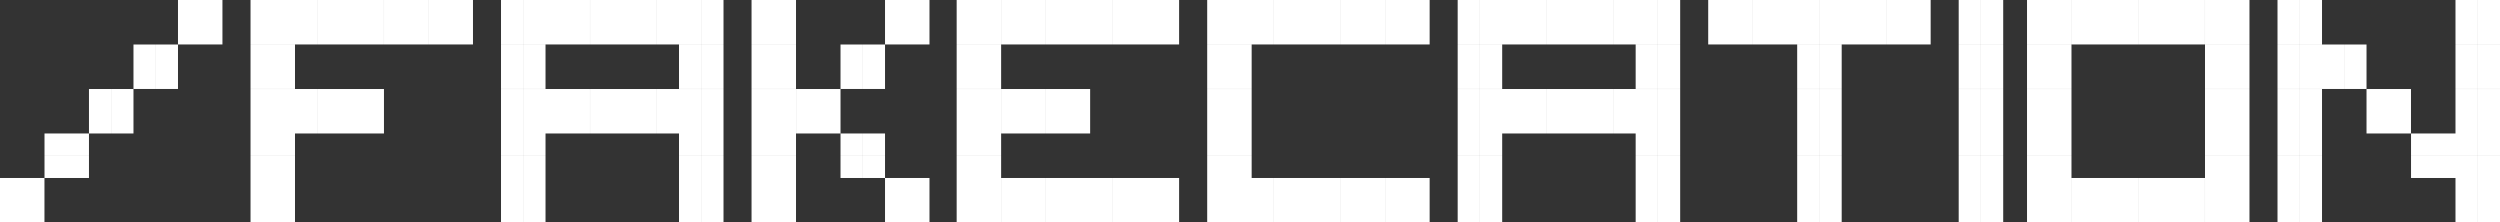
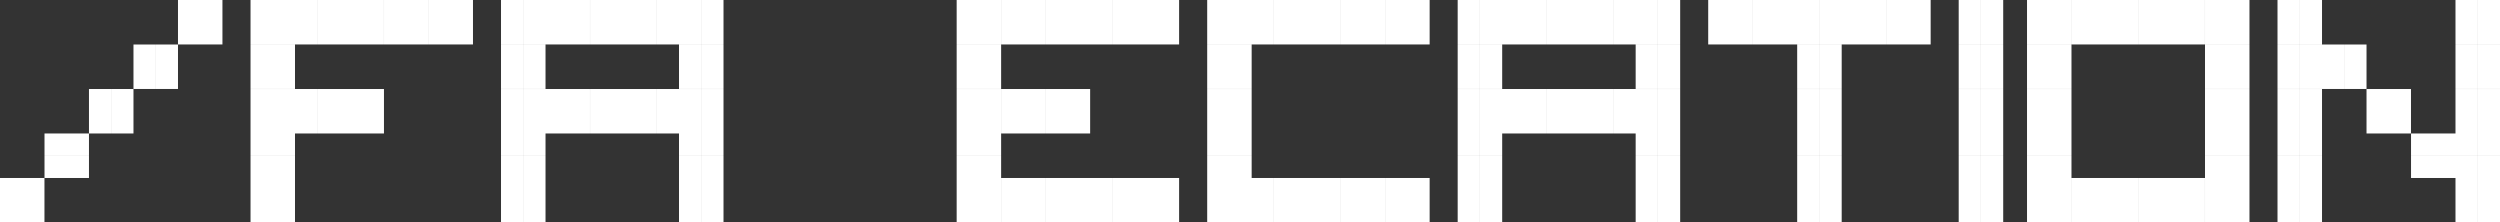
<svg xmlns="http://www.w3.org/2000/svg" id="Layer_2" data-name="Layer 2" viewBox="0 0 551.03 49.04">
  <rect x="0" y="0" width="551.03" height="49.04" fill="#333333" stroke="none" />
  <defs>
    <style>
      .cls-1 {
        fill: #fff;
      }
    </style>
  </defs>
  <g id="Layer_1-2" data-name="Layer 1">
    <g>
      <path class="cls-1" d="M0,39.23h4.9v4.9H0v-4.9ZM0,44.13h4.9v4.9H0v-4.9ZM4.9,39.23h4.9v4.9h-4.9v-4.9ZM4.9,44.13h4.9v4.9h-4.9v-4.9ZM9.81,29.42h4.9v4.9h-4.9v-4.9ZM9.81,34.33h4.9v4.9h-4.9v-4.9ZM14.71,29.42h4.9v4.9h-4.9v-4.9ZM14.71,34.33h4.9v4.9h-4.9v-4.9ZM19.61,19.62h4.9v4.9h-4.9v-4.9ZM19.61,24.52h4.9v4.9h-4.9v-4.9ZM24.52,19.62h4.9v4.9h-4.9v-4.9ZM24.52,24.52h4.9v4.9h-4.9v-4.9ZM29.42,9.81h4.9v4.9h-4.9v-4.9ZM29.42,14.71h4.9v4.9h-4.9v-4.9ZM34.33,9.81h4.9v4.9h-4.9v-4.9ZM34.33,14.71h4.9v4.9h-4.9v-4.9ZM39.23,0h4.9v4.9h-4.9V0ZM39.23,4.9h4.9v4.9h-4.9v-4.9ZM44.13,0h4.9v4.9h-4.9V0ZM44.13,4.9h4.9v4.9h-4.9v-4.9Z" />
      <path class="cls-1" d="M55.22,0h4.9v4.9h-4.9V0ZM55.22,4.9h4.9v4.9h-4.9v-4.9ZM55.22,9.81h4.9v4.9h-4.9v-4.9ZM55.22,14.71h4.9v4.9h-4.9v-4.9ZM55.22,19.62h4.9v4.9h-4.9v-4.9ZM55.22,24.52h4.9v4.9h-4.9v-4.9ZM55.22,29.42h4.9v4.9h-4.9v-4.9ZM55.22,34.33h4.9v4.9h-4.9v-4.9ZM55.22,39.23h4.9v4.9h-4.9v-4.9ZM55.22,44.13h4.9v4.9h-4.9v-4.9ZM60.12,0h4.9v4.9h-4.9V0ZM60.12,4.9h4.9v4.9h-4.9v-4.9ZM60.12,9.81h4.9v4.9h-4.9v-4.9ZM60.12,14.71h4.9v4.9h-4.9v-4.9ZM60.12,19.62h4.9v4.9h-4.9v-4.9ZM60.12,24.52h4.9v4.9h-4.9v-4.9ZM60.12,29.42h4.9v4.9h-4.9v-4.9ZM60.12,34.33h4.9v4.9h-4.9v-4.9ZM60.12,39.23h4.9v4.9h-4.9v-4.9ZM60.12,44.13h4.9v4.9h-4.9v-4.9ZM65.02,0h4.9v4.9h-4.9V0ZM65.02,4.9h4.9v4.9h-4.9v-4.9ZM65.02,19.62h4.9v4.9h-4.9v-4.9ZM65.02,24.52h4.9v4.9h-4.9v-4.9ZM69.93,0h4.9v4.9h-4.9V0ZM69.93,4.9h4.9v4.9h-4.9v-4.9ZM69.93,19.62h4.9v4.9h-4.9v-4.9ZM69.93,24.52h4.9v4.9h-4.9v-4.9ZM74.83,0h4.9v4.9h-4.9V0ZM74.83,4.9h4.9v4.9h-4.9v-4.9ZM74.83,19.62h4.9v4.9h-4.9v-4.9ZM74.83,24.52h4.9v4.9h-4.9v-4.9ZM79.73,0h4.9v4.9h-4.9V0ZM79.73,4.9h4.9v4.9h-4.9v-4.9ZM79.73,19.62h4.9v4.9h-4.9v-4.9ZM79.73,24.52h4.9v4.9h-4.9v-4.9ZM84.64,0h4.9v4.9h-4.9V0ZM84.64,4.9h4.9v4.9h-4.9v-4.9ZM89.54,0h4.9v4.9h-4.9V0ZM89.54,4.9h4.9v4.9h-4.9v-4.9ZM94.45,0h4.9v4.9h-4.9V0ZM94.45,4.9h4.9v4.9h-4.9v-4.9ZM99.35,0h4.9v4.9h-4.9V0ZM99.35,4.9h4.9v4.9h-4.9v-4.9Z" />
      <path class="cls-1" d="M110.43,0h4.9v4.9h-4.9V0ZM110.43,4.9h4.9v4.9h-4.9v-4.9ZM110.43,9.81h4.9v4.9h-4.9v-4.9ZM110.43,14.71h4.9v4.9h-4.9v-4.9ZM110.43,19.62h4.9v4.9h-4.9v-4.9ZM110.43,24.52h4.9v4.9h-4.9v-4.9ZM110.43,29.42h4.9v4.9h-4.9v-4.9ZM110.43,34.33h4.9v4.9h-4.9v-4.9ZM110.43,39.23h4.9v4.9h-4.9v-4.9ZM110.43,44.13h4.9v4.9h-4.9v-4.9ZM115.34,0h4.9v4.9h-4.9V0ZM115.34,4.9h4.9v4.9h-4.9v-4.9ZM115.34,9.81h4.9v4.9h-4.9v-4.9ZM115.34,14.71h4.9v4.9h-4.9v-4.9ZM115.34,19.62h4.9v4.9h-4.9v-4.9ZM115.34,24.52h4.9v4.9h-4.9v-4.9ZM115.34,29.42h4.9v4.9h-4.9v-4.9ZM115.34,34.33h4.9v4.9h-4.9v-4.9ZM115.34,39.23h4.9v4.9h-4.9v-4.9ZM115.34,44.13h4.9v4.9h-4.9v-4.9ZM120.24,0h4.9v4.9h-4.9V0ZM120.24,4.9h4.9v4.9h-4.9v-4.9ZM120.24,19.62h4.9v4.9h-4.9v-4.9ZM120.24,24.52h4.9v4.9h-4.9v-4.9ZM125.14,0h4.9v4.9h-4.9V0ZM125.14,4.9h4.9v4.9h-4.9v-4.9ZM125.14,19.62h4.9v4.9h-4.9v-4.9ZM125.14,24.52h4.9v4.9h-4.9v-4.9ZM130.05,0h4.9v4.9h-4.9V0ZM130.05,4.9h4.9v4.9h-4.9v-4.9ZM130.05,19.62h4.9v4.9h-4.9v-4.9ZM130.05,24.52h4.9v4.9h-4.9v-4.9ZM134.95,0h4.9v4.9h-4.9V0ZM134.95,4.9h4.9v4.9h-4.9v-4.9ZM134.95,19.62h4.9v4.9h-4.9v-4.9ZM134.95,24.52h4.9v4.9h-4.9v-4.9ZM139.85,0h4.9v4.9h-4.9V0ZM139.85,4.9h4.9v4.9h-4.9v-4.9ZM139.85,19.62h4.9v4.9h-4.9v-4.9ZM139.85,24.52h4.9v4.9h-4.9v-4.9ZM144.76,0h4.9v4.9h-4.9V0ZM144.76,4.9h4.9v4.9h-4.9v-4.9ZM144.76,19.62h4.9v4.9h-4.9v-4.9ZM144.76,24.52h4.9v4.9h-4.9v-4.9ZM149.66,0h4.9v4.9h-4.9V0ZM149.66,4.9h4.9v4.9h-4.9v-4.9ZM149.66,9.81h4.9v4.9h-4.9v-4.9ZM149.66,14.71h4.9v4.9h-4.9v-4.9ZM149.66,19.62h4.9v4.9h-4.9v-4.9ZM149.66,24.52h4.9v4.9h-4.9v-4.9ZM149.66,29.42h4.9v4.9h-4.9v-4.9ZM149.66,34.33h4.9v4.9h-4.9v-4.9ZM149.66,39.23h4.9v4.9h-4.9v-4.9ZM149.66,44.13h4.9v4.9h-4.9v-4.9ZM154.57,0h4.9v4.9h-4.9V0ZM154.57,4.9h4.9v4.9h-4.9v-4.9ZM154.57,9.81h4.9v4.9h-4.9v-4.9ZM154.57,14.71h4.9v4.9h-4.9v-4.9ZM154.57,19.62h4.9v4.9h-4.9v-4.9ZM154.57,24.52h4.9v4.9h-4.9v-4.9ZM154.57,29.42h4.9v4.9h-4.9v-4.9ZM154.57,34.33h4.9v4.9h-4.9v-4.9ZM154.57,39.23h4.9v4.9h-4.9v-4.9ZM154.57,44.13h4.9v4.9h-4.9v-4.9Z" />
-       <path class="cls-1" d="M165.65,0h4.9v4.9h-4.9V0ZM165.65,4.9h4.9v4.9h-4.9v-4.9ZM165.65,9.81h4.9v4.9h-4.9v-4.9ZM165.65,14.71h4.9v4.9h-4.9v-4.9ZM165.65,19.62h4.9v4.9h-4.9v-4.9ZM165.65,24.52h4.9v4.9h-4.9v-4.9ZM165.65,29.42h4.9v4.9h-4.9v-4.9ZM165.65,34.33h4.9v4.9h-4.9v-4.9ZM165.65,39.23h4.9v4.9h-4.9v-4.9ZM165.65,44.13h4.9v4.9h-4.9v-4.9ZM170.55,0h4.9v4.9h-4.9V0ZM170.55,4.9h4.9v4.9h-4.9v-4.9ZM170.55,9.81h4.9v4.9h-4.9v-4.9ZM170.55,14.71h4.9v4.9h-4.9v-4.9ZM170.55,19.62h4.9v4.9h-4.9v-4.9ZM170.55,24.52h4.9v4.9h-4.9v-4.9ZM170.55,29.42h4.9v4.9h-4.9v-4.9ZM170.55,34.33h4.9v4.9h-4.9v-4.9ZM170.55,39.23h4.9v4.9h-4.9v-4.9ZM170.55,44.13h4.9v4.9h-4.9v-4.9ZM175.46,19.62h4.9v4.9h-4.9v-4.9ZM175.46,24.52h4.9v4.9h-4.9v-4.9ZM180.36,19.62h4.9v4.9h-4.9v-4.9ZM180.36,24.52h4.9v4.9h-4.9v-4.9ZM185.26,9.81h4.9v4.9h-4.9v-4.9ZM185.26,14.71h4.9v4.9h-4.9v-4.9ZM185.26,29.42h4.9v4.9h-4.9v-4.9ZM185.26,34.33h4.9v4.9h-4.9v-4.9ZM190.17,9.81h4.9v4.9h-4.9v-4.9ZM190.17,14.71h4.9v4.9h-4.9v-4.9ZM190.17,29.42h4.9v4.9h-4.9v-4.9ZM190.17,34.33h4.9v4.9h-4.9v-4.9ZM195.07,0h4.9v4.9h-4.9V0ZM195.07,4.9h4.9v4.9h-4.9v-4.9ZM195.07,39.23h4.9v4.9h-4.9v-4.9ZM195.07,44.13h4.9v4.9h-4.9v-4.9ZM199.97,0h4.9v4.9h-4.9V0ZM199.97,4.9h4.9v4.9h-4.9v-4.9ZM199.97,39.23h4.9v4.9h-4.9v-4.9ZM199.97,44.13h4.9v4.9h-4.9v-4.9Z" />
      <path class="cls-1" d="M210.86,0h4.9v4.9h-4.9V0ZM210.86,4.9h4.9v4.9h-4.9v-4.9ZM210.86,9.81h4.9v4.9h-4.9v-4.9ZM210.86,14.71h4.9v4.9h-4.9v-4.9ZM210.86,19.62h4.9v4.9h-4.9v-4.9ZM210.86,24.52h4.9v4.9h-4.9v-4.9ZM210.86,29.42h4.9v4.9h-4.9v-4.9ZM210.86,34.33h4.9v4.9h-4.9v-4.9ZM210.86,39.23h4.9v4.9h-4.9v-4.9ZM210.86,44.13h4.9v4.9h-4.9v-4.9ZM215.76,0h4.9v4.9h-4.9V0ZM215.76,4.9h4.9v4.9h-4.9v-4.9ZM215.76,9.81h4.9v4.9h-4.9v-4.9ZM215.76,14.71h4.9v4.9h-4.9v-4.9ZM215.76,19.62h4.9v4.9h-4.9v-4.9ZM215.76,24.52h4.9v4.9h-4.9v-4.9ZM215.76,29.42h4.9v4.9h-4.9v-4.9ZM215.76,34.33h4.9v4.9h-4.9v-4.9ZM215.76,39.23h4.9v4.9h-4.9v-4.9ZM215.76,44.13h4.9v4.9h-4.9v-4.9ZM220.67,0h4.9v4.9h-4.9V0ZM220.67,4.9h4.9v4.9h-4.9v-4.9ZM220.67,19.62h4.9v4.9h-4.9v-4.9ZM220.67,24.52h4.9v4.9h-4.9v-4.9ZM220.67,39.23h4.9v4.9h-4.9v-4.9ZM220.67,44.13h4.9v4.9h-4.9v-4.9ZM225.57,0h4.9v4.9h-4.9V0ZM225.57,4.9h4.9v4.9h-4.9v-4.9ZM225.57,19.62h4.9v4.9h-4.9v-4.9ZM225.57,24.52h4.9v4.9h-4.9v-4.9ZM225.57,39.23h4.9v4.9h-4.9v-4.9ZM225.57,44.13h4.9v4.9h-4.9v-4.9ZM230.48,0h4.9v4.9h-4.9V0ZM230.48,4.9h4.9v4.9h-4.9v-4.9ZM230.48,19.62h4.9v4.9h-4.9v-4.9ZM230.48,24.52h4.9v4.9h-4.9v-4.9ZM230.48,39.23h4.9v4.9h-4.9v-4.9ZM230.48,44.13h4.9v4.9h-4.9v-4.9ZM235.38,0h4.9v4.9h-4.9V0ZM235.38,4.9h4.9v4.9h-4.9v-4.9ZM235.38,19.62h4.9v4.9h-4.9v-4.9ZM235.38,24.52h4.9v4.9h-4.9v-4.9ZM235.38,39.23h4.9v4.9h-4.9v-4.9ZM235.38,44.13h4.9v4.9h-4.9v-4.9ZM240.28,0h4.9v4.9h-4.9V0ZM240.28,4.9h4.9v4.9h-4.9v-4.9ZM240.28,39.23h4.9v4.9h-4.9v-4.9ZM240.28,44.13h4.9v4.9h-4.9v-4.9ZM245.19,0h4.9v4.9h-4.9V0ZM245.19,4.9h4.9v4.9h-4.9v-4.9ZM245.19,39.23h4.9v4.9h-4.9v-4.9ZM245.19,44.13h4.9v4.9h-4.9v-4.9ZM250.09,0h4.9v4.9h-4.9V0ZM250.09,4.9h4.9v4.9h-4.9v-4.9ZM250.09,39.23h4.9v4.9h-4.9v-4.9ZM250.09,44.13h4.9v4.9h-4.9v-4.9ZM254.99,0h4.9v4.9h-4.9V0ZM254.99,4.9h4.9v4.9h-4.9v-4.9ZM254.99,39.23h4.9v4.9h-4.9v-4.9ZM254.99,44.13h4.9v4.9h-4.9v-4.9Z" />
      <path class="cls-1" d="M266.08,0h4.9v4.9h-4.9V0ZM266.08,4.9h4.9v4.9h-4.9v-4.9ZM266.08,9.81h4.9v4.9h-4.9v-4.9ZM266.08,14.71h4.9v4.9h-4.9v-4.9ZM266.08,19.62h4.9v4.9h-4.9v-4.9ZM266.08,24.52h4.9v4.9h-4.9v-4.9ZM266.08,29.42h4.9v4.9h-4.9v-4.9ZM266.08,34.33h4.9v4.9h-4.9v-4.9ZM266.08,39.23h4.9v4.9h-4.9v-4.9ZM266.08,44.13h4.9v4.9h-4.9v-4.9ZM270.98,0h4.9v4.9h-4.9V0ZM270.98,4.9h4.9v4.9h-4.9v-4.9ZM270.98,9.81h4.9v4.9h-4.9v-4.9ZM270.98,14.71h4.9v4.9h-4.9v-4.9ZM270.98,19.62h4.9v4.9h-4.9v-4.9ZM270.98,24.52h4.9v4.9h-4.9v-4.9ZM270.98,29.42h4.9v4.9h-4.9v-4.9ZM270.98,34.33h4.9v4.9h-4.9v-4.9ZM270.98,39.23h4.9v4.9h-4.9v-4.9ZM270.98,44.13h4.9v4.9h-4.9v-4.9ZM275.88,0h4.9v4.9h-4.9V0ZM275.88,4.9h4.9v4.9h-4.9v-4.9ZM275.88,39.23h4.9v4.9h-4.9v-4.9ZM275.88,44.13h4.9v4.9h-4.9v-4.9ZM280.79,0h4.9v4.9h-4.9V0ZM280.79,4.9h4.9v4.9h-4.9v-4.9ZM280.79,39.23h4.9v4.9h-4.9v-4.9ZM280.79,44.13h4.9v4.9h-4.9v-4.9ZM285.69,0h4.9v4.9h-4.9V0ZM285.69,4.9h4.9v4.9h-4.9v-4.9ZM285.69,39.23h4.9v4.9h-4.9v-4.9ZM285.69,44.13h4.9v4.9h-4.9v-4.9ZM290.59,0h4.9v4.9h-4.9V0ZM290.59,4.9h4.9v4.9h-4.9v-4.9ZM290.59,39.23h4.9v4.9h-4.9v-4.9ZM290.59,44.13h4.9v4.9h-4.9v-4.9ZM295.5,0h4.9v4.9h-4.9V0ZM295.5,4.9h4.9v4.9h-4.9v-4.9ZM295.5,39.23h4.9v4.9h-4.9v-4.9ZM295.5,44.13h4.9v4.9h-4.9v-4.9ZM300.4,0h4.9v4.9h-4.9V0ZM300.4,4.9h4.9v4.9h-4.9v-4.9ZM300.4,39.23h4.9v4.9h-4.9v-4.9ZM300.4,44.13h4.9v4.9h-4.9v-4.9ZM305.31,0h4.9v4.9h-4.9V0ZM305.31,4.9h4.9v4.9h-4.9v-4.9ZM305.31,39.23h4.9v4.9h-4.9v-4.9ZM305.31,44.13h4.9v4.9h-4.9v-4.9ZM310.21,0h4.9v4.9h-4.9V0ZM310.21,4.9h4.9v4.9h-4.9v-4.9ZM310.21,39.23h4.9v4.9h-4.9v-4.9ZM310.21,44.13h4.9v4.9h-4.9v-4.9Z" />
      <path class="cls-1" d="M321.29,0h4.9v4.9h-4.9V0ZM321.29,4.9h4.9v4.9h-4.9v-4.9ZM321.29,9.81h4.9v4.9h-4.9v-4.9ZM321.29,14.71h4.9v4.9h-4.9v-4.9ZM321.29,19.62h4.9v4.9h-4.9v-4.9ZM321.29,24.52h4.9v4.9h-4.9v-4.9ZM321.29,29.42h4.9v4.9h-4.9v-4.9ZM321.29,34.33h4.9v4.9h-4.9v-4.9ZM321.29,39.23h4.9v4.9h-4.9v-4.9ZM321.29,44.13h4.9v4.9h-4.9v-4.9ZM326.2,0h4.9v4.9h-4.9V0ZM326.2,4.9h4.9v4.9h-4.9v-4.9ZM326.2,9.81h4.9v4.9h-4.9v-4.9ZM326.2,14.71h4.9v4.9h-4.9v-4.9ZM326.2,19.62h4.9v4.9h-4.9v-4.9ZM326.2,24.52h4.9v4.9h-4.9v-4.9ZM326.2,29.42h4.9v4.9h-4.9v-4.9ZM326.2,34.33h4.9v4.9h-4.9v-4.9ZM326.2,39.23h4.9v4.9h-4.9v-4.9ZM326.2,44.13h4.9v4.9h-4.9v-4.9ZM331.1,0h4.9v4.9h-4.9V0ZM331.1,4.9h4.9v4.9h-4.9v-4.9ZM331.1,19.62h4.9v4.9h-4.9v-4.9ZM331.1,24.52h4.9v4.9h-4.9v-4.9ZM336,0h4.9v4.9h-4.9V0ZM336,4.9h4.9v4.9h-4.9v-4.9ZM336,19.62h4.9v4.9h-4.9v-4.9ZM336,24.52h4.9v4.9h-4.9v-4.9ZM340.91,0h4.9v4.9h-4.9V0ZM340.91,4.9h4.9v4.9h-4.9v-4.9ZM340.91,19.62h4.9v4.9h-4.9v-4.9ZM340.91,24.52h4.9v4.9h-4.9v-4.9ZM345.81,0h4.9v4.9h-4.9V0ZM345.81,4.9h4.9v4.9h-4.9v-4.9ZM345.81,19.62h4.9v4.9h-4.9v-4.9ZM345.81,24.52h4.9v4.9h-4.9v-4.9ZM350.71,0h4.9v4.9h-4.9V0ZM350.71,4.9h4.9v4.9h-4.9v-4.9ZM350.71,19.62h4.9v4.9h-4.9v-4.9ZM350.71,24.52h4.9v4.9h-4.9v-4.9ZM355.62,0h4.9v4.9h-4.9V0ZM355.62,4.9h4.9v4.9h-4.9v-4.9ZM355.62,19.62h4.9v4.9h-4.9v-4.9ZM355.62,24.52h4.9v4.9h-4.9v-4.9ZM360.52,0h4.9v4.9h-4.9V0ZM360.52,4.9h4.9v4.9h-4.9v-4.9ZM360.52,9.81h4.9v4.9h-4.9v-4.9ZM360.52,14.71h4.9v4.9h-4.9v-4.9ZM360.52,19.62h4.9v4.9h-4.9v-4.9ZM360.52,24.52h4.9v4.9h-4.9v-4.9ZM360.52,29.42h4.9v4.9h-4.9v-4.9ZM360.52,34.33h4.9v4.9h-4.9v-4.9ZM360.52,39.23h4.9v4.9h-4.9v-4.9ZM360.52,44.13h4.9v4.9h-4.9v-4.9ZM365.43,0h4.9v4.9h-4.9V0ZM365.43,4.9h4.9v4.9h-4.9v-4.9ZM365.43,9.81h4.9v4.9h-4.9v-4.9ZM365.43,14.71h4.9v4.9h-4.9v-4.9ZM365.43,19.62h4.9v4.9h-4.9v-4.9ZM365.43,24.52h4.9v4.9h-4.9v-4.9ZM365.43,29.42h4.9v4.9h-4.9v-4.9ZM365.43,34.33h4.9v4.9h-4.9v-4.9ZM365.43,39.23h4.9v4.9h-4.9v-4.9ZM365.43,44.13h4.9v4.9h-4.9v-4.9Z" />
      <path class="cls-1" d="M376.51,0h4.9v4.9h-4.9V0ZM376.51,4.9h4.9v4.9h-4.9v-4.9ZM381.41,0h4.9v4.9h-4.9V0ZM381.41,4.9h4.9v4.9h-4.9v-4.9ZM386.32,0h4.9v4.9h-4.9V0ZM386.32,4.9h4.9v4.9h-4.9v-4.9ZM391.22,0h4.9v4.9h-4.9V0ZM391.22,4.9h4.9v4.9h-4.9v-4.9ZM396.12,0h4.9v4.9h-4.9V0ZM396.12,4.9h4.9v4.9h-4.9v-4.9ZM396.12,9.81h4.9v4.9h-4.9v-4.9ZM396.12,14.71h4.9v4.9h-4.9v-4.9ZM396.12,19.62h4.9v4.9h-4.9v-4.9ZM396.12,24.52h4.9v4.9h-4.9v-4.9ZM396.12,29.42h4.9v4.9h-4.9v-4.9ZM396.12,34.33h4.9v4.9h-4.9v-4.9ZM396.12,39.23h4.9v4.9h-4.9v-4.9ZM396.12,44.13h4.9v4.9h-4.9v-4.9ZM401.03,0h4.9v4.9h-4.9V0ZM401.03,4.9h4.9v4.9h-4.9v-4.9ZM401.03,9.81h4.9v4.9h-4.9v-4.9ZM401.03,14.71h4.9v4.9h-4.9v-4.9ZM401.03,19.62h4.9v4.9h-4.9v-4.9ZM401.03,24.52h4.9v4.9h-4.9v-4.9ZM401.03,29.42h4.9v4.9h-4.9v-4.9ZM401.03,34.33h4.9v4.9h-4.9v-4.9ZM401.03,39.23h4.9v4.9h-4.9v-4.9ZM401.03,44.13h4.9v4.9h-4.9v-4.9ZM405.93,0h4.9v4.9h-4.9V0ZM405.93,4.9h4.9v4.9h-4.9v-4.9ZM410.83,0h4.9v4.9h-4.9V0ZM410.83,4.9h4.9v4.9h-4.9v-4.9ZM415.74,0h4.9v4.9h-4.9V0ZM415.74,4.9h4.9v4.9h-4.9v-4.9ZM420.64,0h4.9v4.9h-4.9V0ZM420.64,4.9h4.9v4.9h-4.9v-4.9Z" />
      <path class="cls-1" d="M431.72,0h4.9v4.9h-4.9V0ZM431.72,4.9h4.9v4.9h-4.9v-4.9ZM431.72,9.81h4.9v4.9h-4.9v-4.9ZM431.72,14.71h4.9v4.9h-4.9v-4.9ZM431.72,19.62h4.9v4.9h-4.9v-4.9ZM431.72,24.52h4.9v4.9h-4.9v-4.9ZM431.72,29.42h4.9v4.9h-4.9v-4.9ZM431.72,34.33h4.9v4.9h-4.9v-4.9ZM431.72,39.23h4.9v4.9h-4.9v-4.9ZM431.72,44.13h4.9v4.9h-4.9v-4.9ZM436.63,0h4.9v4.9h-4.9V0ZM436.63,4.9h4.9v4.9h-4.9v-4.9ZM436.63,9.81h4.9v4.9h-4.9v-4.9ZM436.63,14.71h4.9v4.9h-4.9v-4.9ZM436.63,19.62h4.9v4.9h-4.9v-4.9ZM436.63,24.52h4.9v4.9h-4.9v-4.9ZM436.63,29.42h4.9v4.9h-4.9v-4.9ZM436.63,34.33h4.9v4.9h-4.9v-4.9ZM436.63,39.23h4.9v4.9h-4.9v-4.9ZM436.63,44.13h4.9v4.9h-4.9v-4.9Z" />
      <path class="cls-1" d="M446.78,0h4.9v4.9h-4.9V0ZM446.78,4.9h4.9v4.9h-4.9v-4.9ZM446.78,9.81h4.9v4.9h-4.9v-4.9ZM446.78,14.71h4.9v4.9h-4.9v-4.9ZM446.78,19.62h4.9v4.9h-4.9v-4.9ZM446.78,24.52h4.9v4.9h-4.9v-4.9ZM446.78,29.42h4.9v4.9h-4.9v-4.9ZM446.78,34.33h4.9v4.9h-4.9v-4.9ZM446.78,39.23h4.9v4.9h-4.9v-4.9ZM446.78,44.13h4.9v4.9h-4.9v-4.9ZM451.68,0h4.9v4.9h-4.9V0ZM451.68,4.9h4.9v4.9h-4.9v-4.9ZM451.68,9.81h4.9v4.9h-4.9v-4.9ZM451.68,14.71h4.9v4.9h-4.9v-4.9ZM451.68,19.62h4.9v4.9h-4.9v-4.9ZM451.68,24.52h4.9v4.9h-4.9v-4.9ZM451.68,29.42h4.9v4.9h-4.9v-4.9ZM451.68,34.33h4.9v4.9h-4.9v-4.9ZM451.68,39.23h4.9v4.9h-4.9v-4.9ZM451.68,44.13h4.9v4.9h-4.9v-4.9ZM456.59,0h4.9v4.9h-4.9V0ZM456.59,4.9h4.9v4.9h-4.9v-4.9ZM456.59,39.23h4.9v4.9h-4.9v-4.9ZM456.59,44.13h4.9v4.9h-4.9v-4.9ZM461.49,0h4.9v4.9h-4.9V0ZM461.49,4.9h4.9v4.9h-4.9v-4.9ZM461.49,39.23h4.9v4.9h-4.9v-4.9ZM461.49,44.13h4.9v4.9h-4.9v-4.9ZM466.39,0h4.9v4.9h-4.9V0ZM466.39,4.9h4.9v4.9h-4.9v-4.9ZM466.39,39.23h4.9v4.9h-4.9v-4.9ZM466.39,44.13h4.9v4.9h-4.9v-4.9ZM471.3,0h4.9v4.9h-4.9V0ZM471.3,4.9h4.9v4.9h-4.9v-4.9ZM471.3,39.23h4.9v4.9h-4.9v-4.9ZM471.3,44.13h4.9v4.9h-4.9v-4.9ZM476.2,0h4.9v4.9h-4.9V0ZM476.2,4.9h4.9v4.9h-4.9v-4.9ZM476.2,39.23h4.9v4.9h-4.9v-4.9ZM476.2,44.13h4.9v4.9h-4.9v-4.9ZM481.1,0h4.9v4.9h-4.9V0ZM481.1,4.9h4.9v4.9h-4.9v-4.9ZM481.1,39.23h4.9v4.9h-4.9v-4.9ZM481.1,44.13h4.9v4.9h-4.9v-4.9ZM486.01,0h4.9v4.9h-4.9V0ZM486.01,4.9h4.9v4.9h-4.9v-4.9ZM486.01,9.81h4.9v4.9h-4.9v-4.9ZM486.01,14.71h4.9v4.9h-4.9v-4.9ZM486.01,19.62h4.9v4.9h-4.9v-4.9ZM486.01,24.52h4.9v4.9h-4.9v-4.9ZM486.01,29.42h4.9v4.9h-4.9v-4.9ZM486.01,34.33h4.9v4.9h-4.9v-4.9ZM486.01,39.23h4.9v4.9h-4.9v-4.9ZM486.01,44.13h4.9v4.9h-4.9v-4.9ZM490.91,0h4.9v4.9h-4.9V0ZM490.91,4.9h4.9v4.9h-4.9v-4.9ZM490.91,9.81h4.9v4.9h-4.9v-4.9ZM490.91,14.71h4.9v4.9h-4.9v-4.9ZM490.91,19.62h4.9v4.9h-4.9v-4.9ZM490.91,24.52h4.9v4.9h-4.9v-4.9ZM490.91,29.42h4.9v4.9h-4.9v-4.9ZM490.91,34.33h4.9v4.9h-4.9v-4.9ZM490.91,39.23h4.9v4.9h-4.9v-4.9ZM490.91,44.13h4.9v4.9h-4.9v-4.9Z" />
      <path class="cls-1" d="M501.99,0h4.9v4.9h-4.9V0ZM501.99,4.9h4.9v4.9h-4.9v-4.9ZM501.99,9.81h4.9v4.9h-4.9v-4.9ZM501.99,14.71h4.9v4.9h-4.9v-4.9ZM501.99,19.62h4.9v4.9h-4.9v-4.9ZM501.99,24.52h4.9v4.9h-4.9v-4.9ZM501.99,29.42h4.9v4.9h-4.9v-4.9ZM501.99,34.33h4.9v4.9h-4.9v-4.9ZM501.99,39.23h4.9v4.9h-4.9v-4.9ZM501.99,44.13h4.9v4.9h-4.9v-4.9ZM506.9,0h4.9v4.9h-4.9V0ZM506.9,4.9h4.9v4.9h-4.9v-4.9ZM506.9,9.81h4.9v4.9h-4.9v-4.9ZM506.9,14.71h4.9v4.9h-4.9v-4.9ZM506.9,19.62h4.9v4.9h-4.9v-4.9ZM506.9,24.52h4.9v4.9h-4.9v-4.9ZM506.9,29.42h4.9v4.9h-4.9v-4.9ZM506.9,34.33h4.9v4.9h-4.9v-4.9ZM506.9,39.23h4.9v4.9h-4.9v-4.9ZM506.9,44.13h4.9v4.9h-4.9v-4.9ZM511.8,9.81h4.9v4.9h-4.9v-4.9ZM511.8,14.71h4.9v4.9h-4.9v-4.9ZM516.71,9.81h4.9v4.9h-4.9v-4.9ZM516.71,14.71h4.9v4.9h-4.9v-4.9ZM521.61,19.62h4.9v4.9h-4.9v-4.9ZM521.61,24.52h4.9v4.9h-4.9v-4.9ZM526.51,19.62h4.9v4.9h-4.9v-4.9ZM526.51,24.52h4.9v4.9h-4.9v-4.9ZM531.42,29.42h4.9v4.9h-4.9v-4.9ZM531.42,34.33h4.9v4.9h-4.9v-4.9ZM536.32,29.42h4.9v4.9h-4.9v-4.9ZM536.32,34.33h4.9v4.9h-4.9v-4.9ZM541.22,0h4.9v4.9h-4.9V0ZM541.22,4.9h4.9v4.9h-4.9v-4.9ZM541.22,9.81h4.9v4.9h-4.9v-4.9ZM541.22,14.71h4.9v4.9h-4.9v-4.9ZM541.22,19.62h4.9v4.9h-4.9v-4.9ZM541.22,24.52h4.9v4.9h-4.9v-4.9ZM541.22,29.42h4.9v4.9h-4.9v-4.9ZM541.22,34.33h4.9v4.9h-4.9v-4.9ZM541.22,39.23h4.9v4.9h-4.9v-4.9ZM541.22,44.13h4.9v4.9h-4.9v-4.9ZM546.13,0h4.9v4.9h-4.9V0ZM546.13,4.9h4.9v4.9h-4.9v-4.9ZM546.13,9.81h4.9v4.9h-4.9v-4.9ZM546.13,14.71h4.9v4.9h-4.9v-4.9ZM546.13,19.62h4.9v4.9h-4.9v-4.9ZM546.13,24.52h4.9v4.9h-4.9v-4.9ZM546.13,29.42h4.9v4.9h-4.9v-4.9ZM546.13,34.33h4.9v4.9h-4.9v-4.9ZM546.13,39.23h4.9v4.9h-4.9v-4.9ZM546.13,44.13h4.9v4.9h-4.9v-4.9Z" />
    </g>
  </g>
</svg>